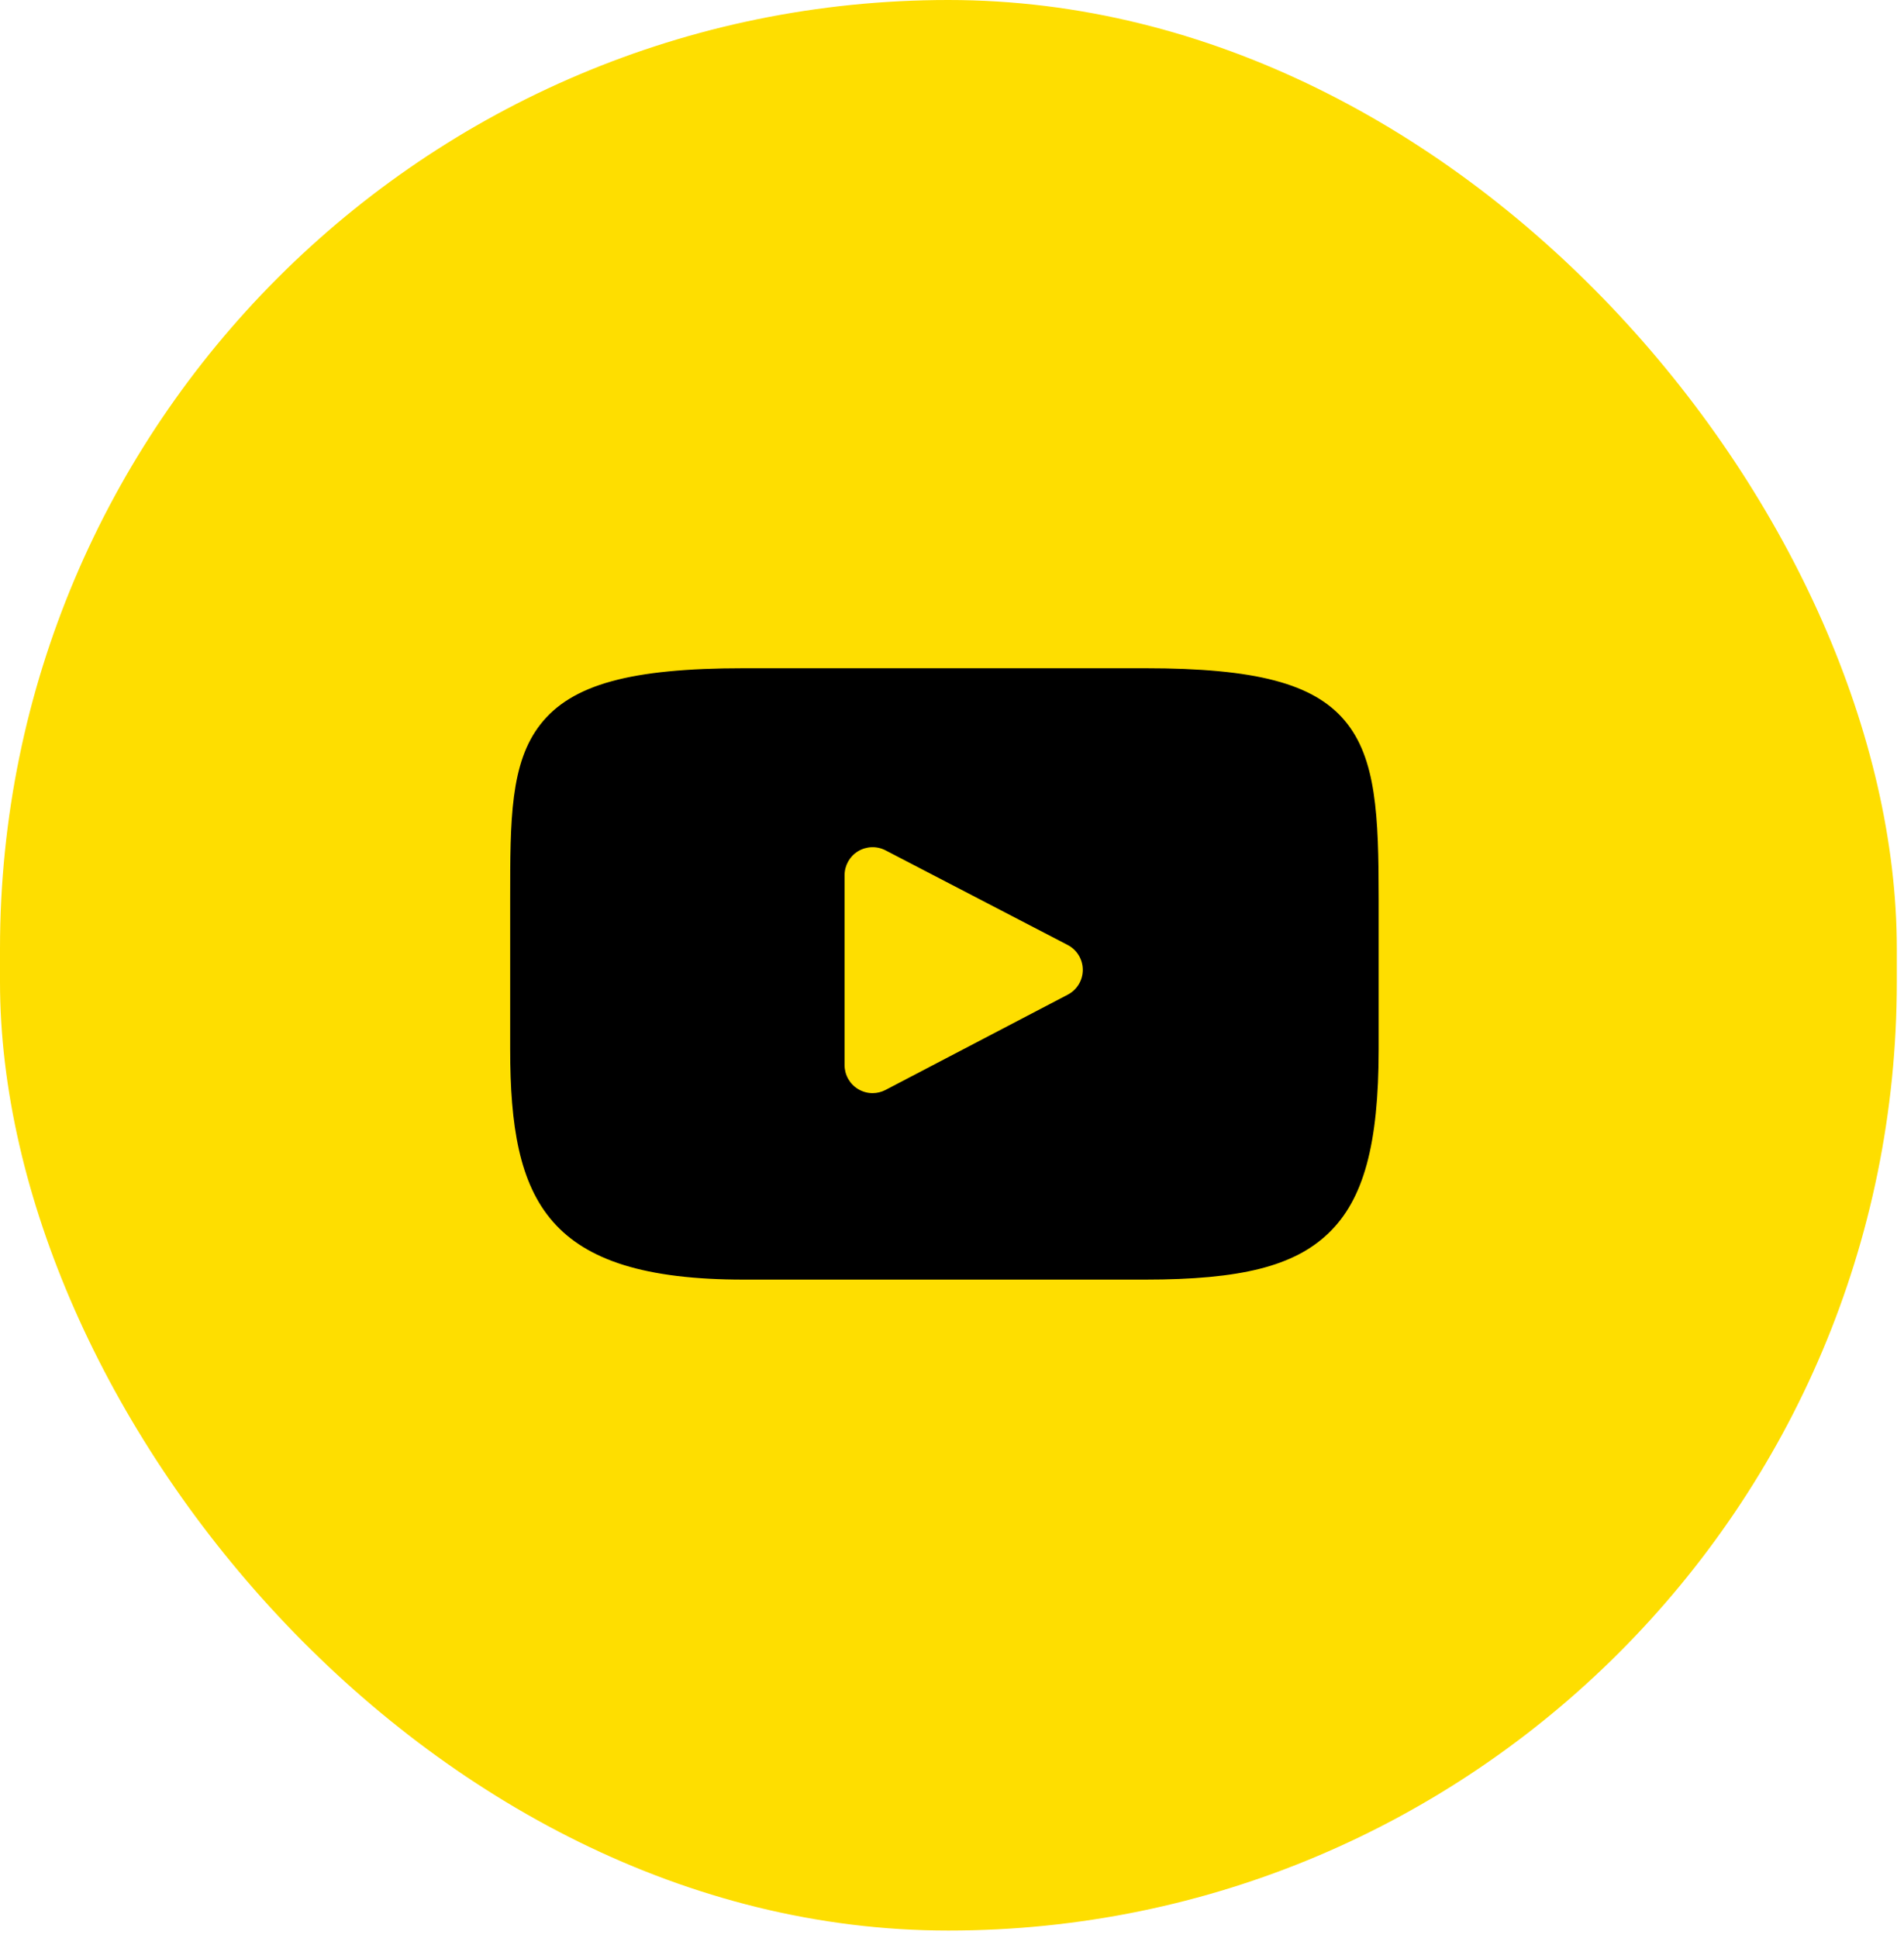
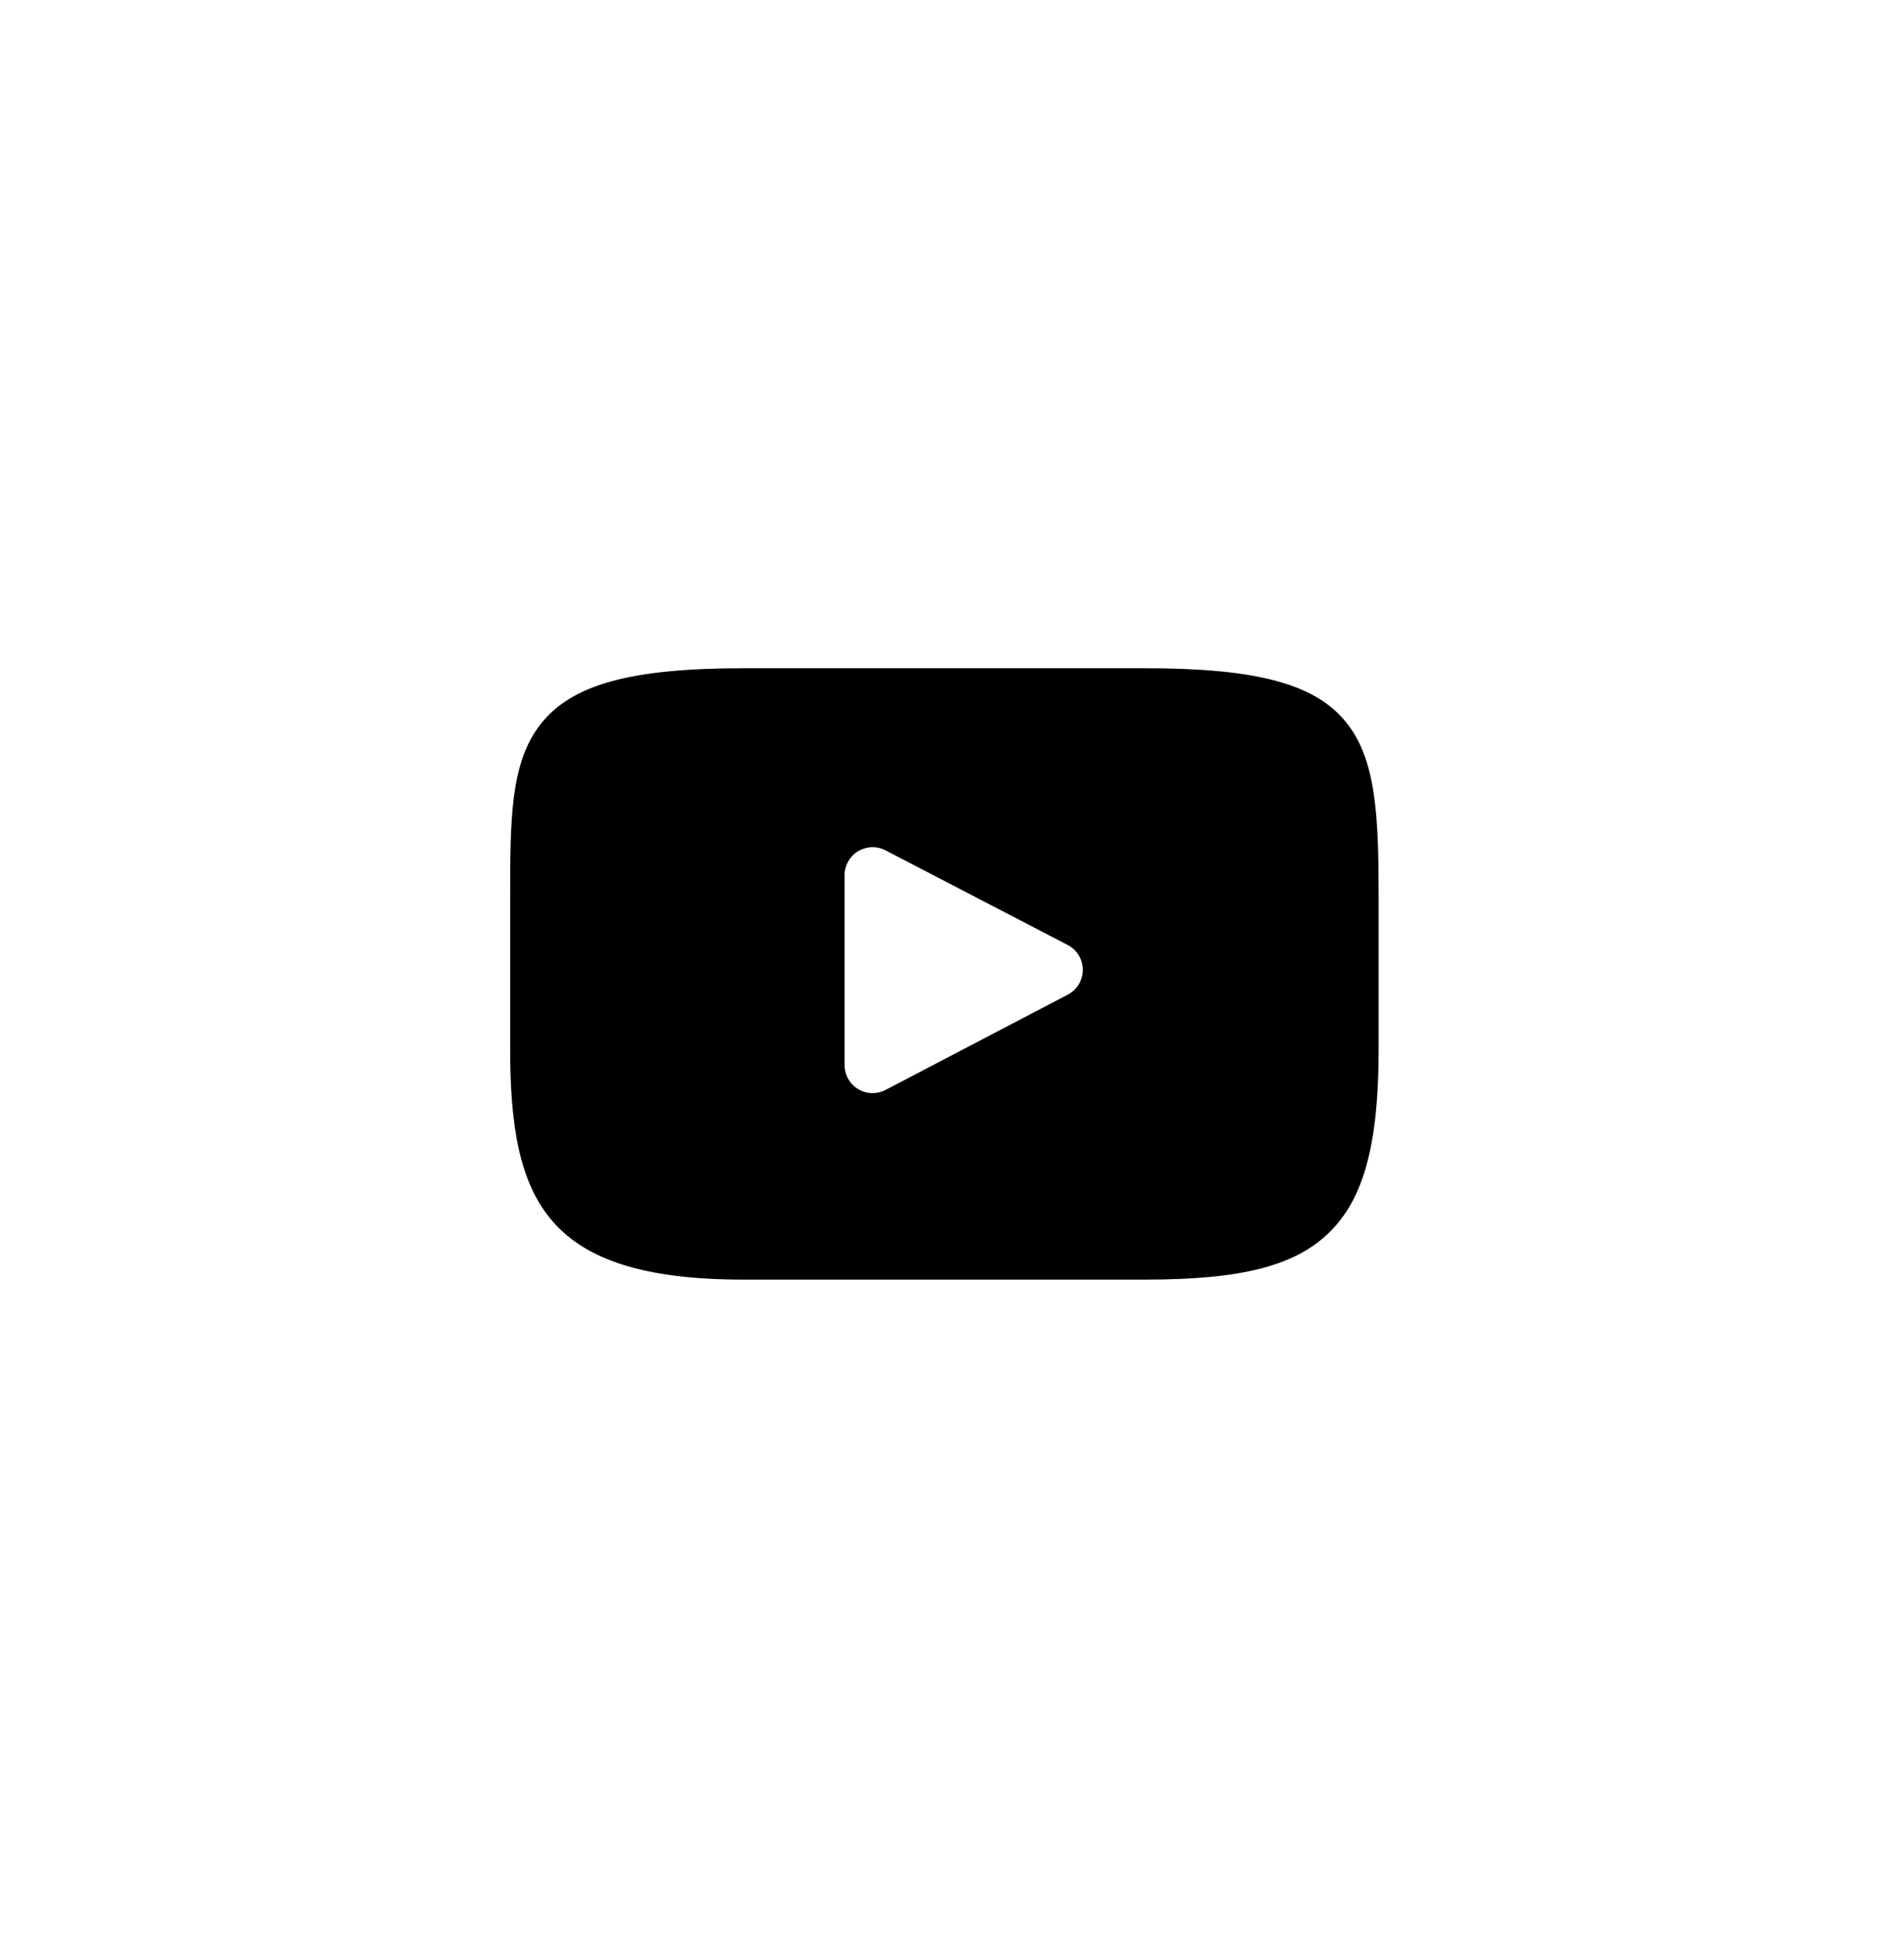
<svg xmlns="http://www.w3.org/2000/svg" width="57" height="58" viewBox="0 0 57 58" fill="none">
-   <rect width="56.785" height="57.781" rx="28.392" fill="#FEDE00" />
  <path d="M40.26 21.571C39.322 20.455 37.589 20 34.279 20H22.267C18.882 20 17.12 20.484 16.185 21.672C15.273 22.83 15.273 24.537 15.273 26.898V31.4C15.273 35.975 16.355 38.298 22.267 38.298H34.28C37.149 38.298 38.739 37.896 39.768 36.912C40.823 35.902 41.273 34.254 41.273 31.4V26.898C41.273 24.408 41.203 22.691 40.26 21.571ZM31.965 29.77L26.511 32.621C26.389 32.685 26.255 32.717 26.122 32.717C25.971 32.717 25.821 32.676 25.688 32.595C25.437 32.443 25.284 32.171 25.284 31.878V26.195C25.284 25.902 25.436 25.63 25.687 25.478C25.937 25.326 26.249 25.315 26.509 25.45L31.964 28.283C32.241 28.427 32.415 28.713 32.416 29.026C32.416 29.339 32.243 29.626 31.965 29.77Z" fill="black" />
</svg>